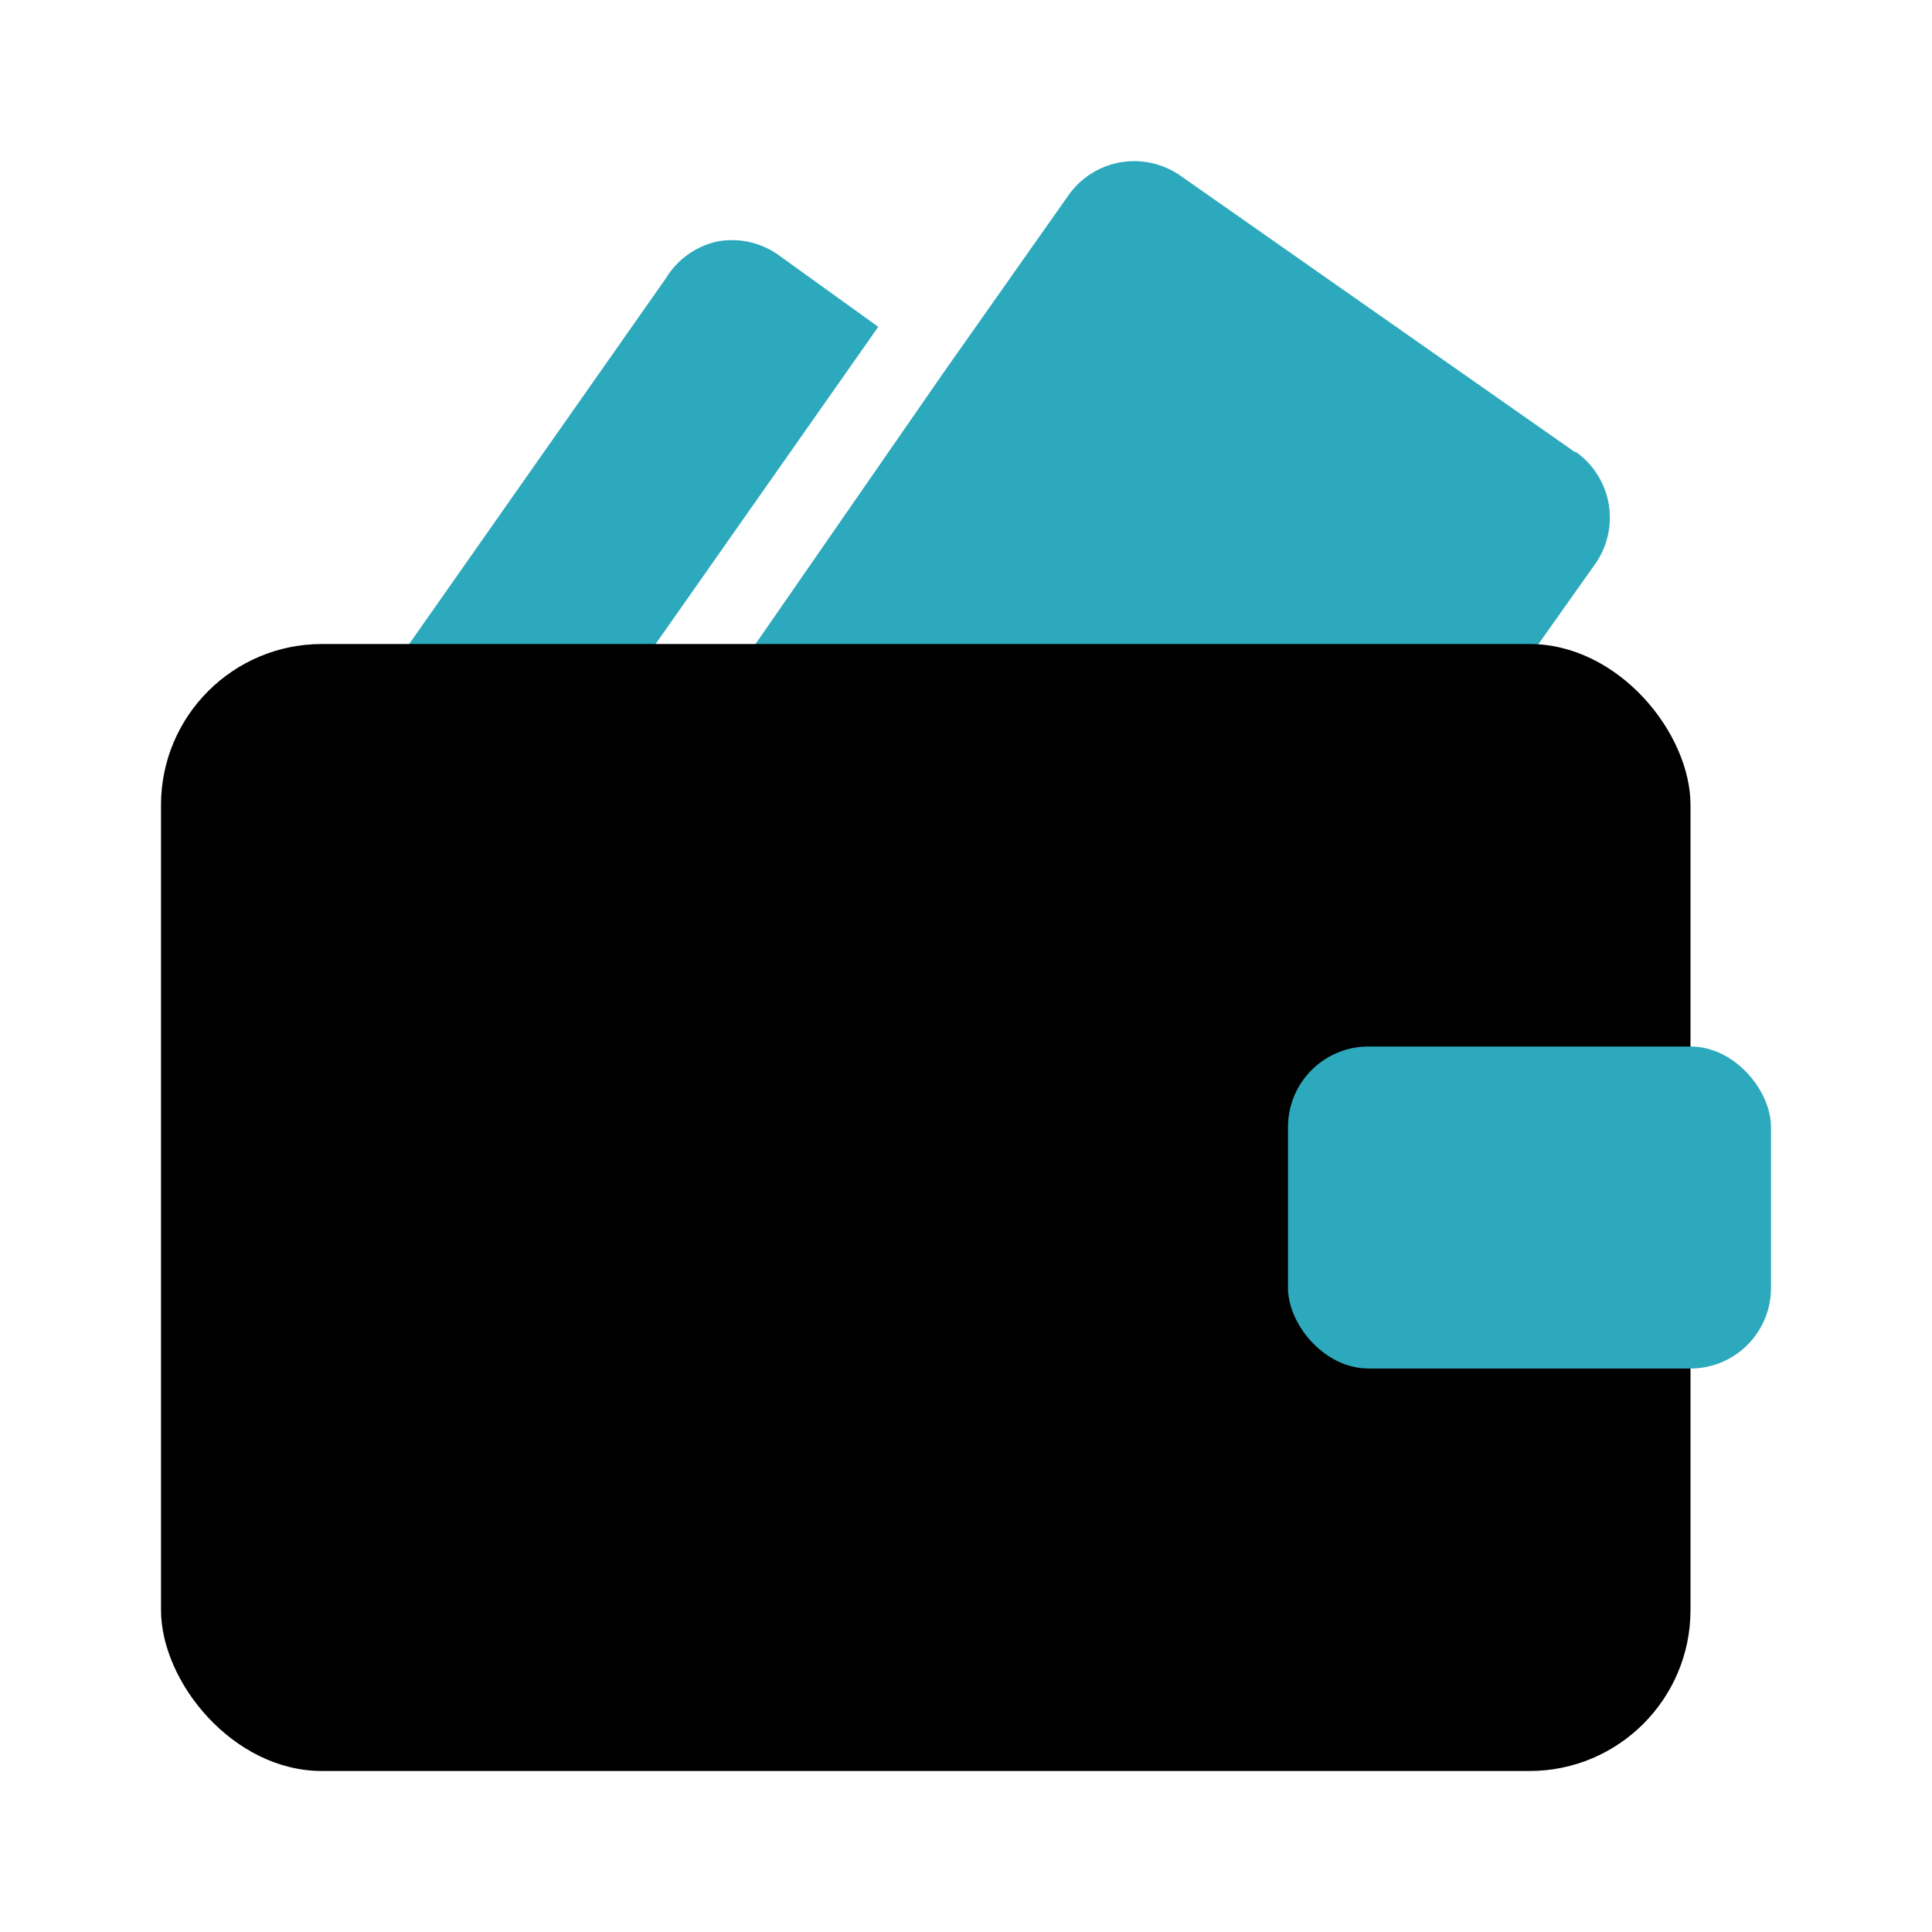
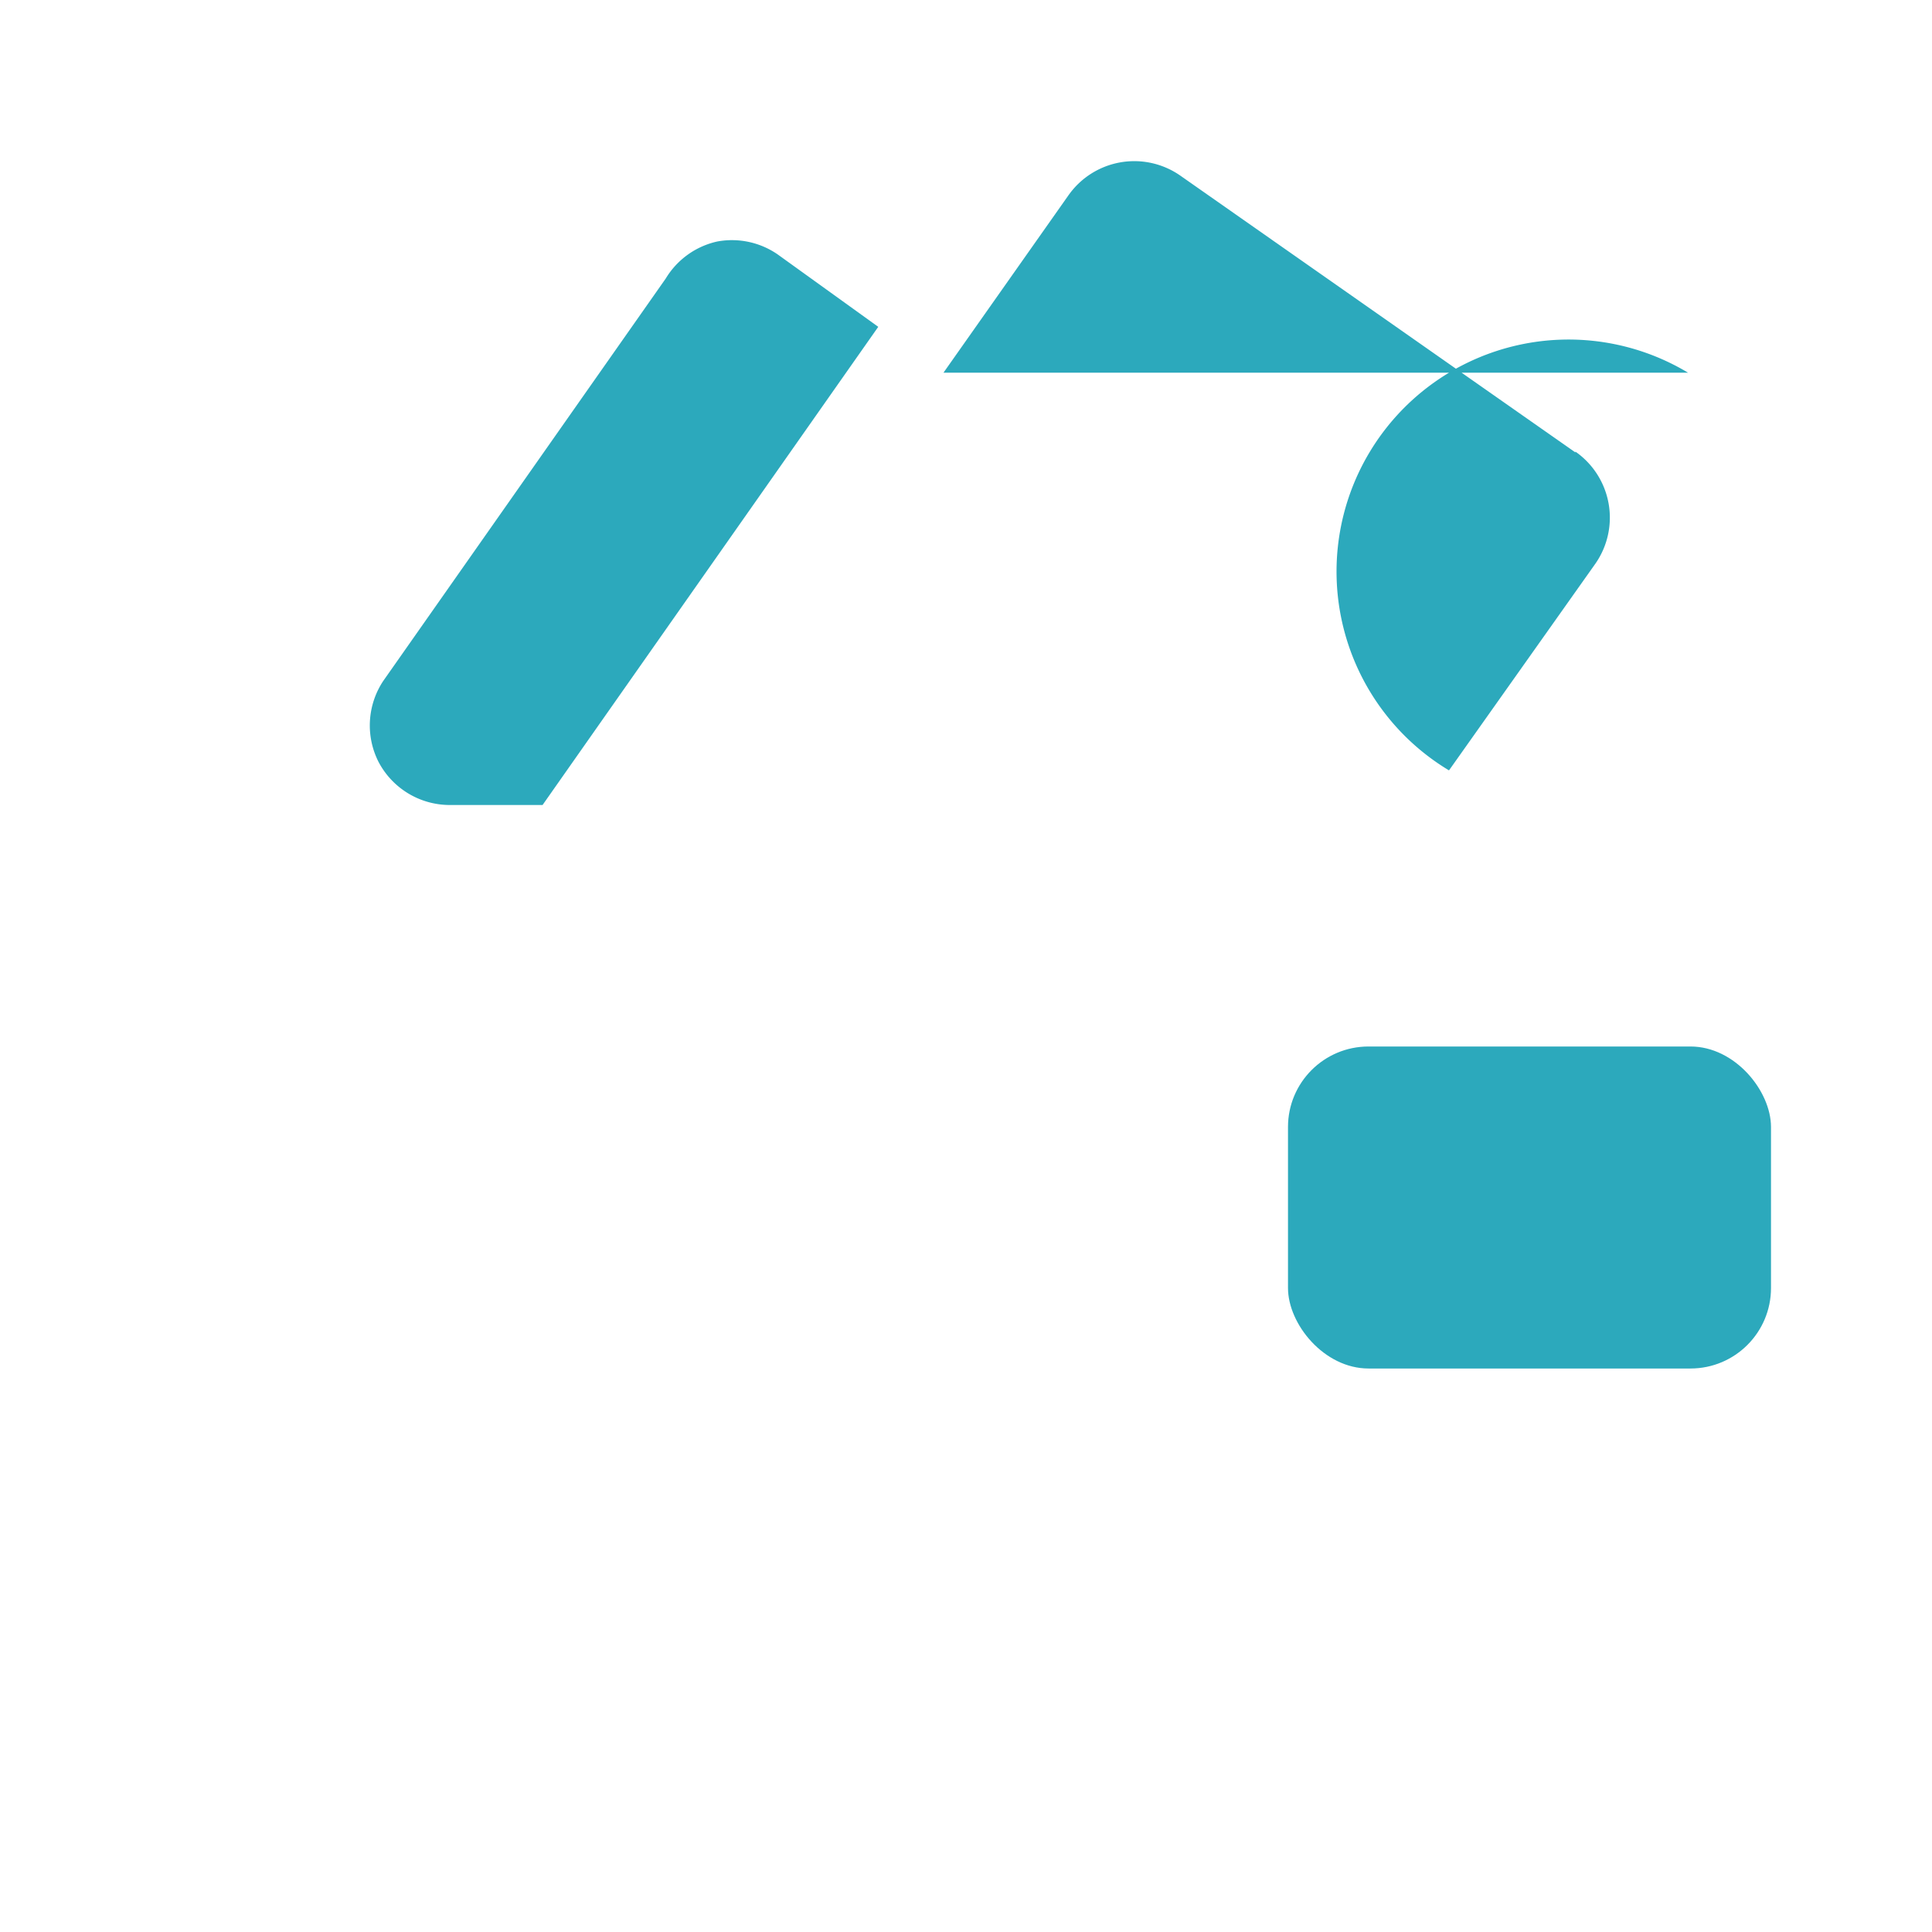
<svg xmlns="http://www.w3.org/2000/svg" fill="#000000" width="800px" height="800px" viewBox="0 0 24 24" id="wallet-money-2" data-name="Flat Color" class="icon flat-color">
-   <path id="secondary" d="M10.91,4.06,6.74,10H5.58a1,1,0,0,1-.88-.54,1,1,0,0,1,.06-1l3.51-5A1,1,0,0,1,8.91,3a1,1,0,0,1,.75.16Zm8.66,1.56L14.66,2.18a1,1,0,0,0-1.39.25l-1.55,2.2L8,10h9.25A1,1,0,0,0,18,9.57L19.82,7a1,1,0,0,0-.25-1.39Z" style="fill: rgb(44, 169, 188);" />
-   <rect id="primary" x="2" y="8" width="19" height="14" rx="2" style="fill: rgb(0, 0, 0);" />
+   <path id="secondary" d="M10.91,4.06,6.74,10H5.58a1,1,0,0,1-.88-.54,1,1,0,0,1,.06-1l3.51-5A1,1,0,0,1,8.91,3a1,1,0,0,1,.75.16Zm8.66,1.56L14.66,2.18a1,1,0,0,0-1.39.25l-1.55,2.2h9.25A1,1,0,0,0,18,9.57L19.82,7a1,1,0,0,0-.25-1.39Z" style="fill: rgb(44, 169, 188);" />
  <rect id="secondary-2" data-name="secondary" x="16" y="13" width="6" height="4" rx="1" style="fill: rgb(44, 169, 188);" />
</svg>